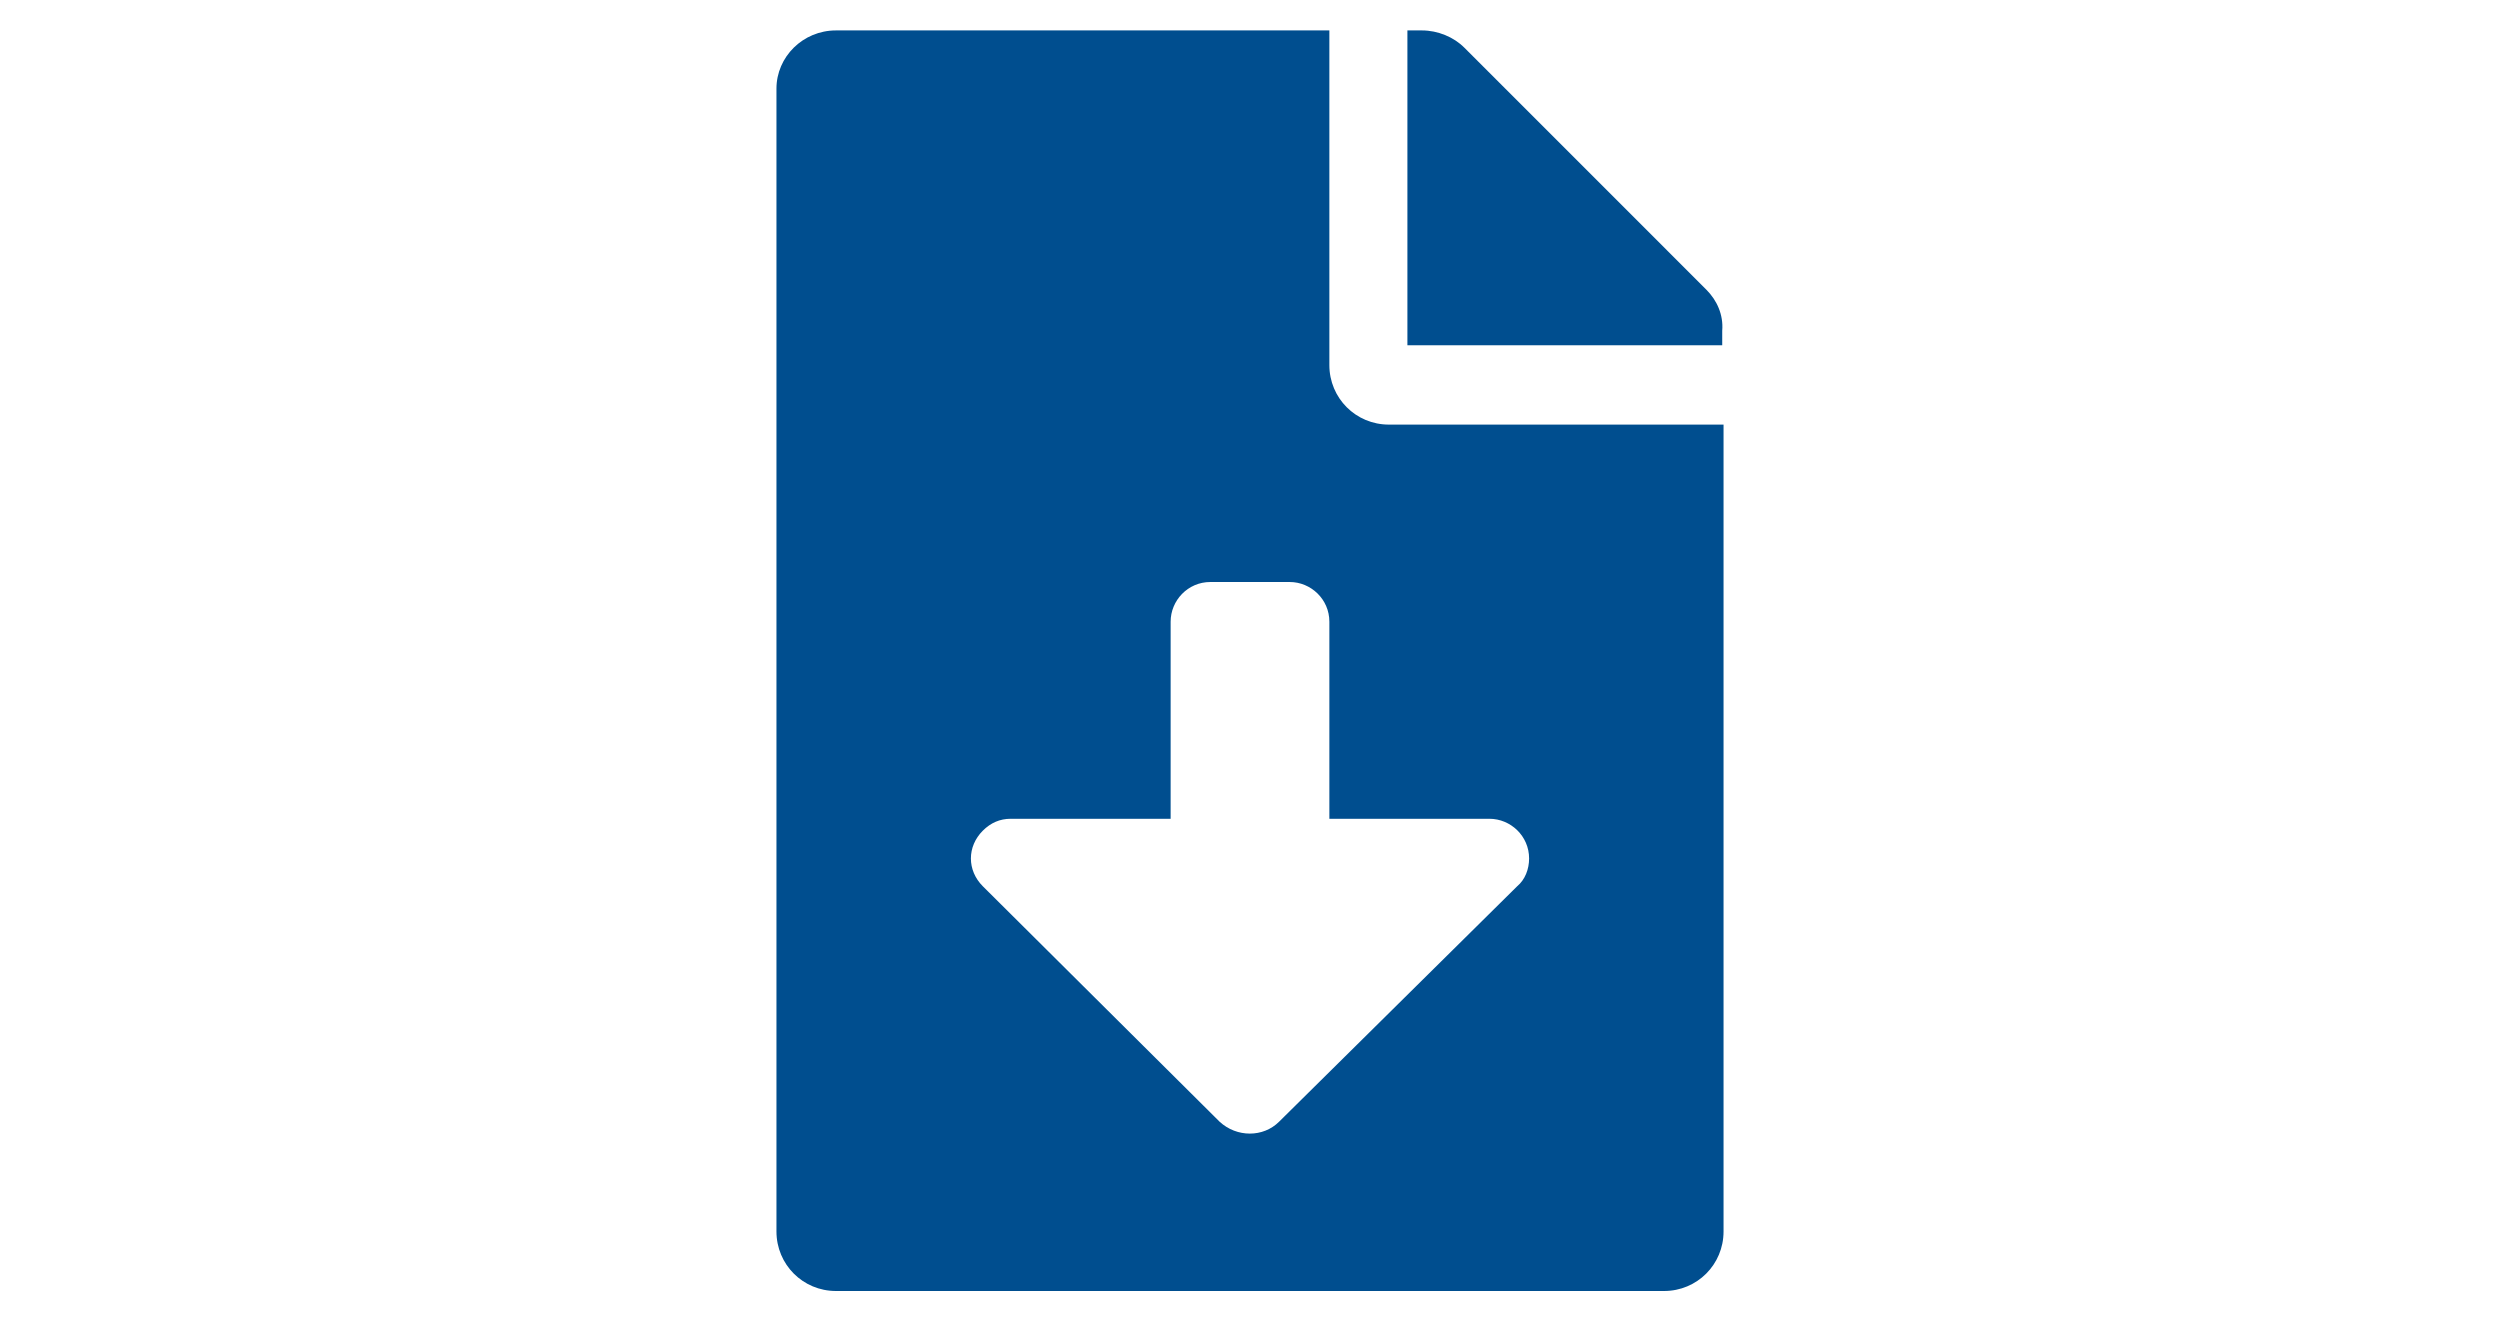
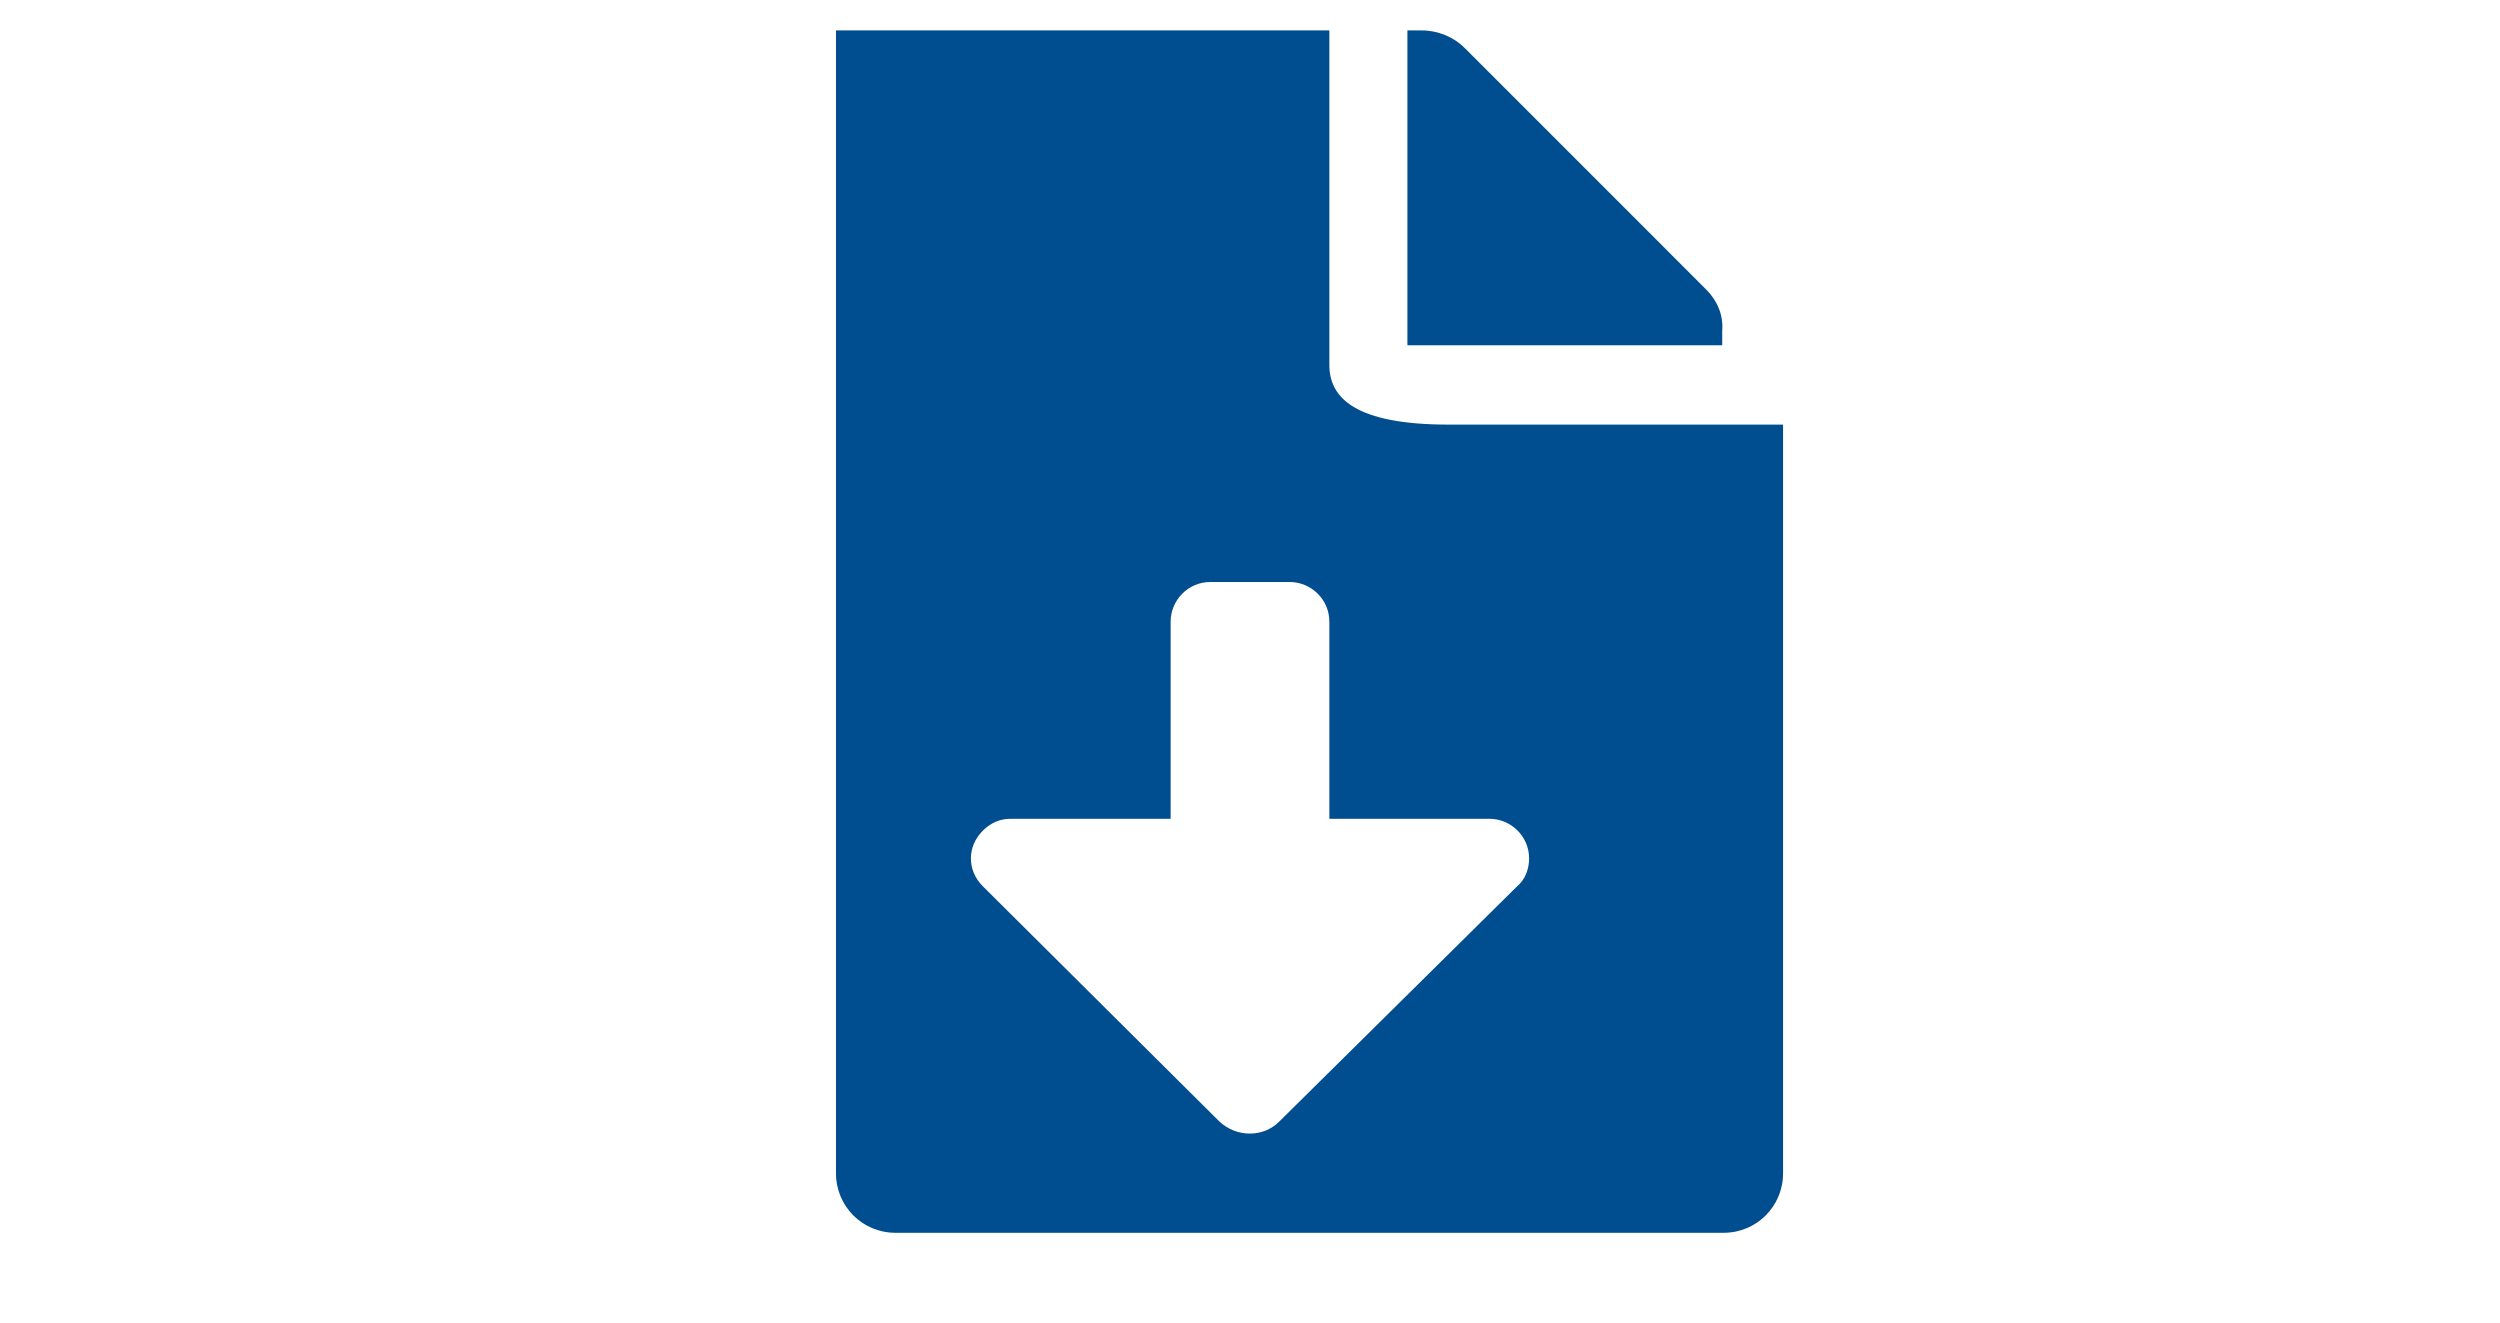
<svg xmlns="http://www.w3.org/2000/svg" version="1.1" id="レイヤー_1" x="0px" y="0px" viewBox="0 0 189 100" style="enable-background:new 0 0 189 100;" xml:space="preserve">
  <style type="text/css">
	.st0{fill:#004E8F;}
</style>
-   <path id="パス_5617_2_" class="st0" d="M100.5,27.6V2.3H63.2c-2.5,0-4.5,2-4.5,4.4c0,0,0,0,0,0v86.4c0,2.5,2,4.5,4.5,4.5  c0,0,0,0,0,0h62.6c2.5,0,4.5-2,4.5-4.5c0,0,0,0,0,0V32.1h-25.3C102.5,32.1,100.5,30.1,100.5,27.6z M114.7,67l-18,17.8  c-1.2,1.2-3.2,1.2-4.5,0L74.3,67c-1.2-1.2-1.2-3,0-4.2c0.6-0.6,1.3-0.9,2.1-0.9h12.1V47c0-1.6,1.3-3,3-3c0,0,0,0,0,0h6  c1.6,0,3,1.3,3,3c0,0,0,0,0,0v14.9h12.1c1.6,0,3,1.3,3,3C115.6,65.7,115.3,66.5,114.7,67L114.7,67z M129,21.9L110.7,3.6  c-0.8-0.8-2-1.3-3.2-1.3h-1.1v23.8h23.8V25C130.3,23.8,129.8,22.7,129,21.9z" />
+   <path id="パス_5617_2_" class="st0" d="M100.5,27.6V2.3H63.2c0,0,0,0,0,0v86.4c0,2.5,2,4.5,4.5,4.5  c0,0,0,0,0,0h62.6c2.5,0,4.5-2,4.5-4.5c0,0,0,0,0,0V32.1h-25.3C102.5,32.1,100.5,30.1,100.5,27.6z M114.7,67l-18,17.8  c-1.2,1.2-3.2,1.2-4.5,0L74.3,67c-1.2-1.2-1.2-3,0-4.2c0.6-0.6,1.3-0.9,2.1-0.9h12.1V47c0-1.6,1.3-3,3-3c0,0,0,0,0,0h6  c1.6,0,3,1.3,3,3c0,0,0,0,0,0v14.9h12.1c1.6,0,3,1.3,3,3C115.6,65.7,115.3,66.5,114.7,67L114.7,67z M129,21.9L110.7,3.6  c-0.8-0.8-2-1.3-3.2-1.3h-1.1v23.8h23.8V25C130.3,23.8,129.8,22.7,129,21.9z" />
</svg>